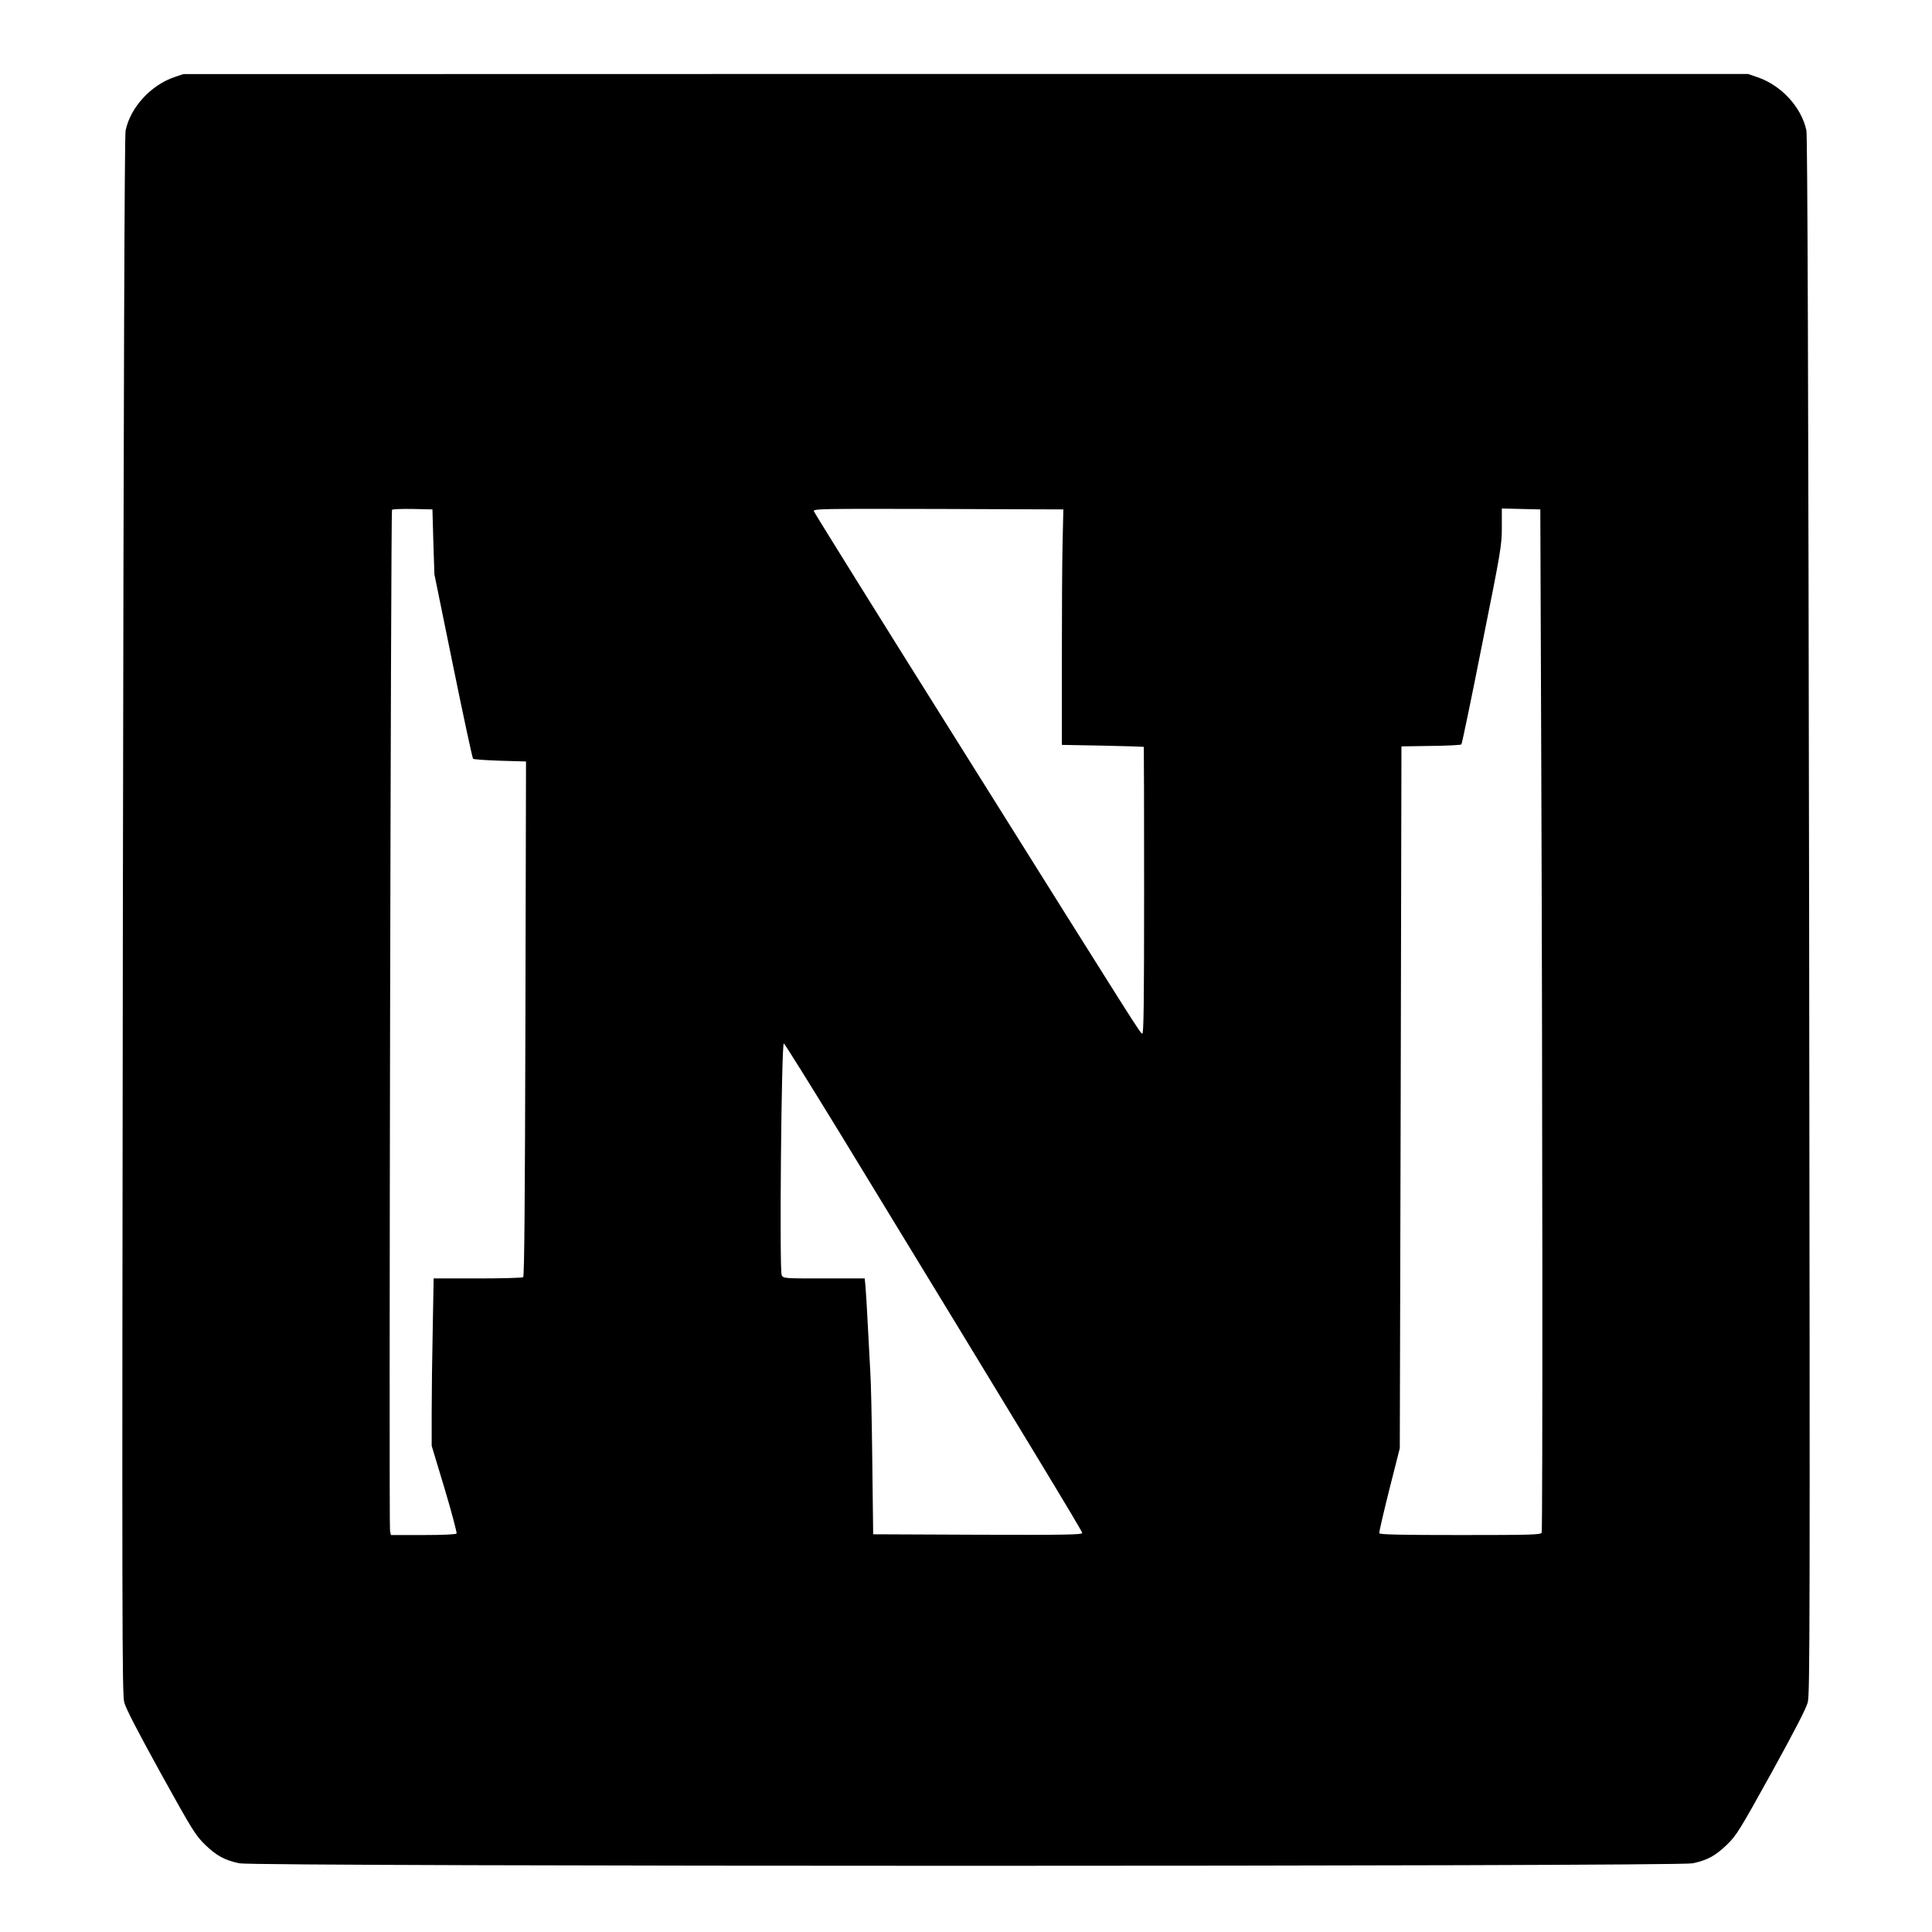
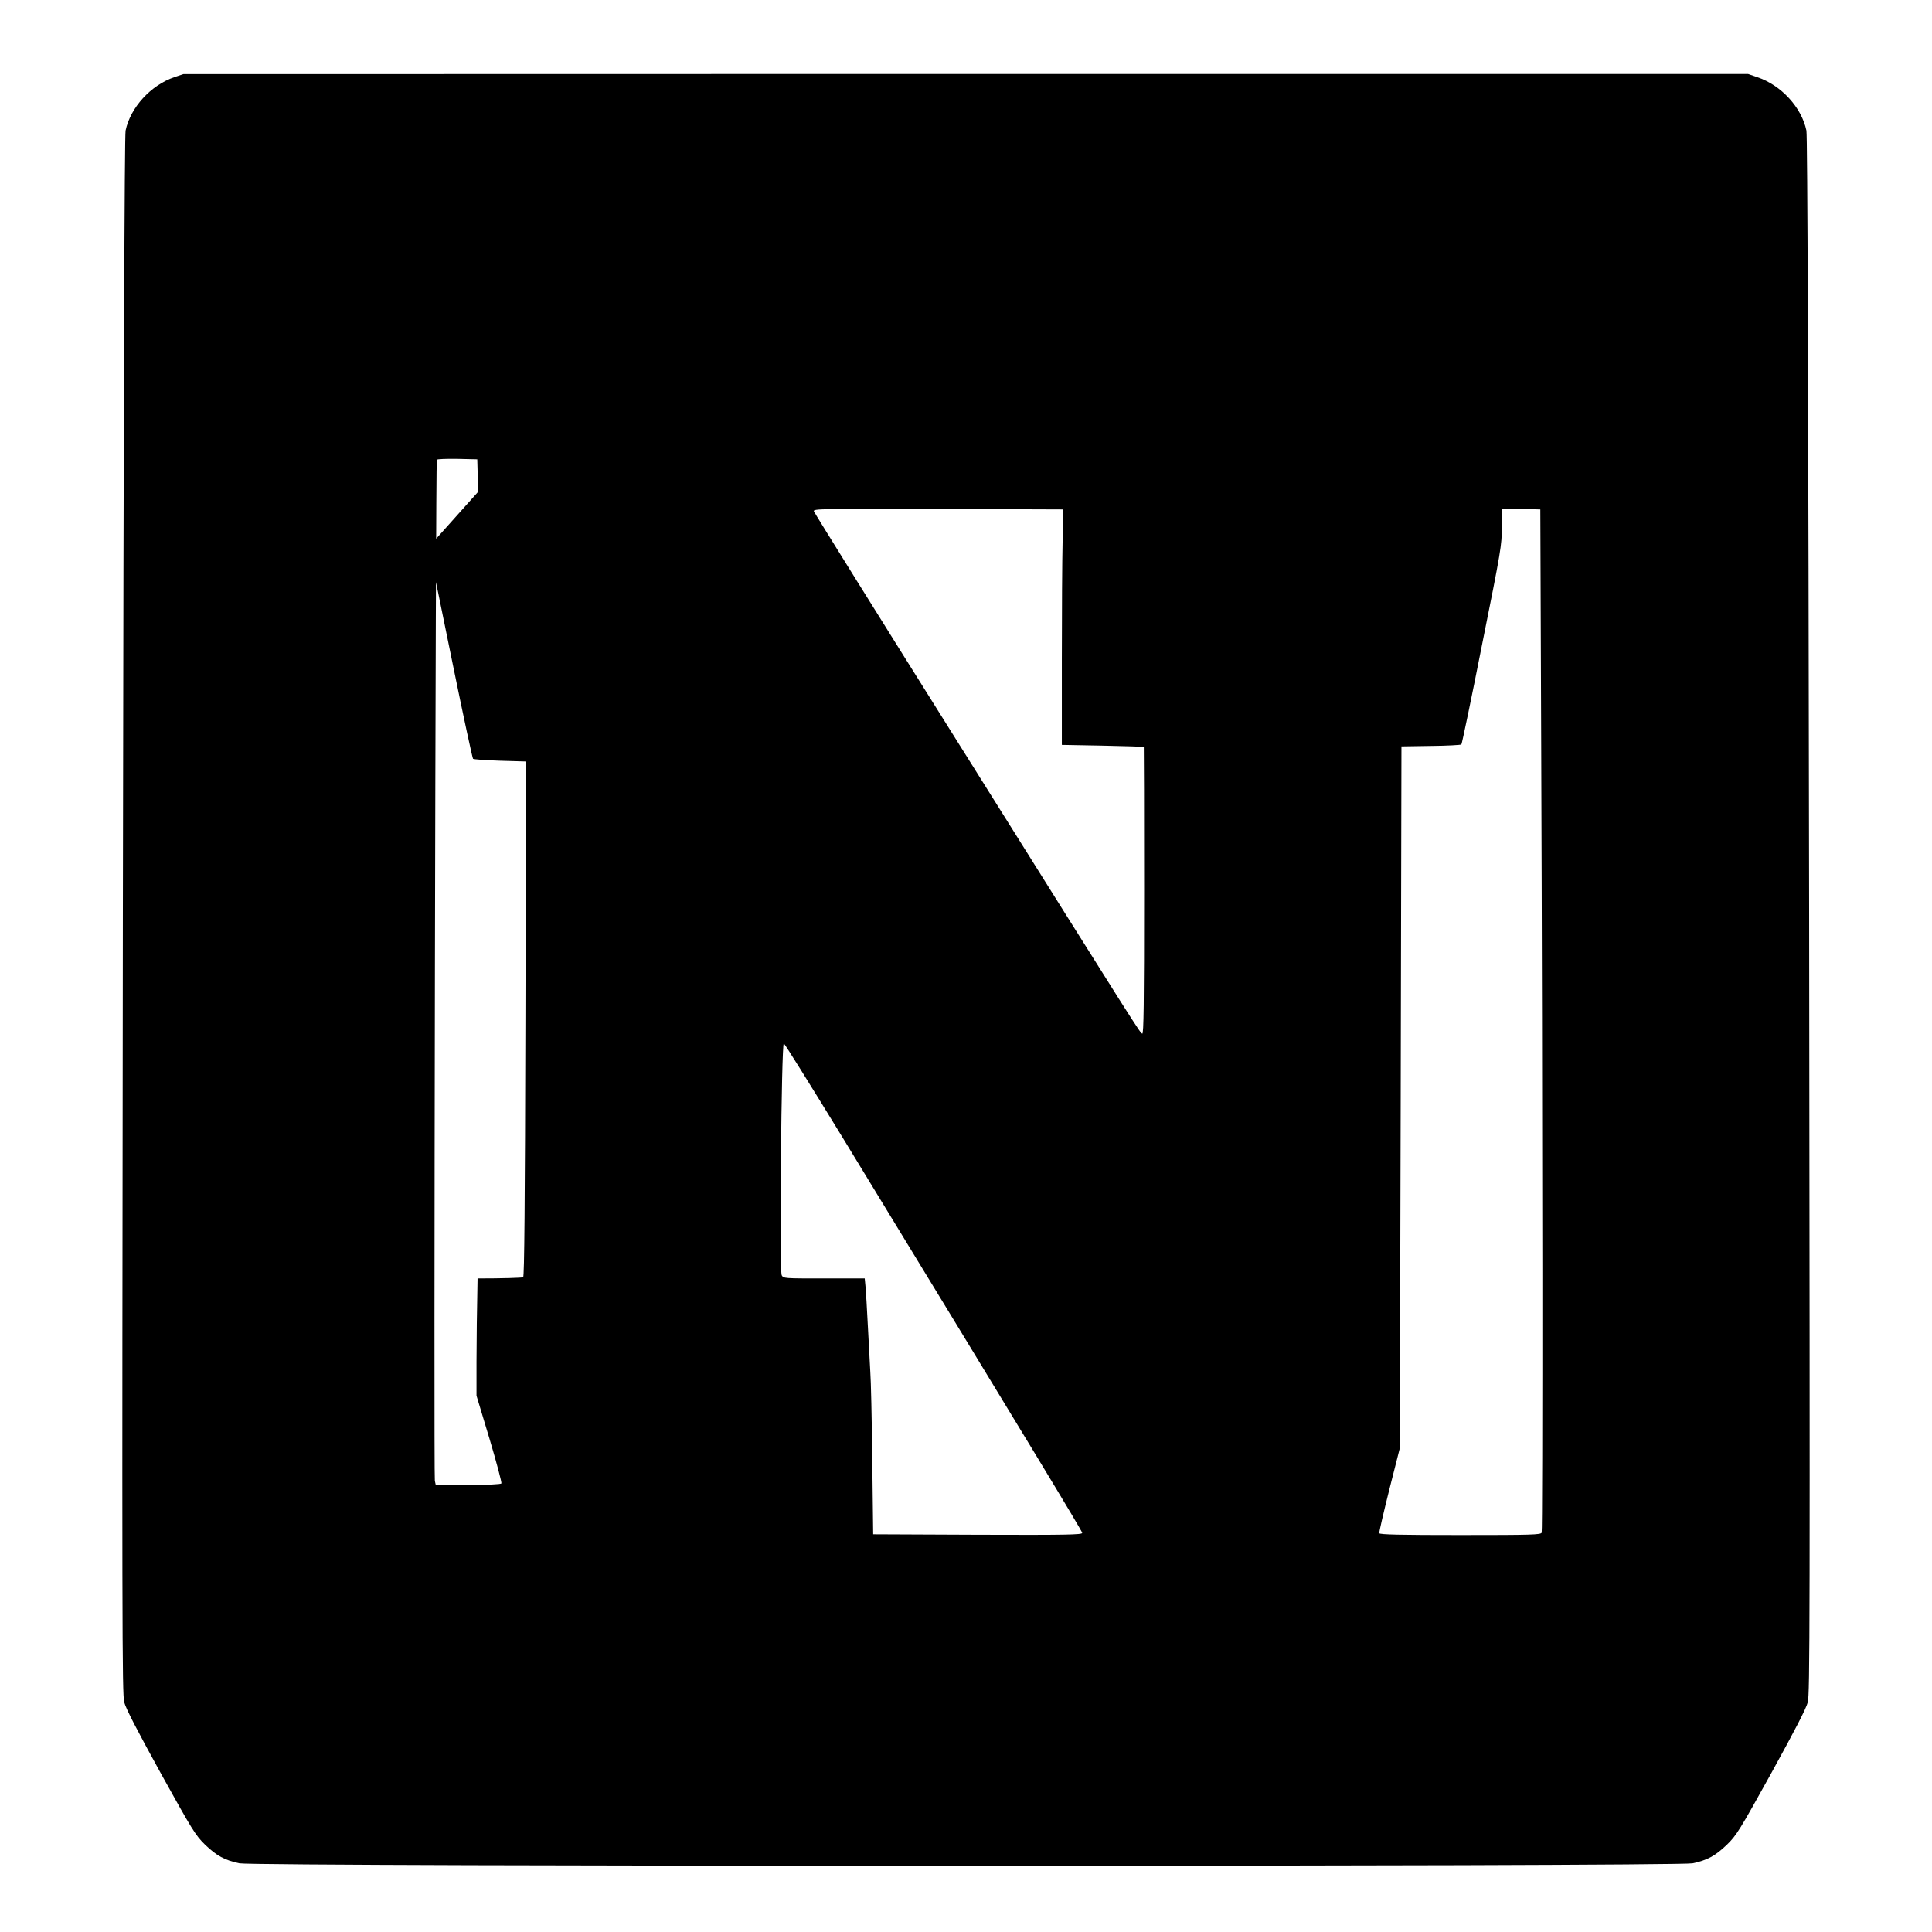
<svg xmlns="http://www.w3.org/2000/svg" version="1.0" width="1280pt" height="1280pt" viewBox="0 0 1280 1280" preserveAspectRatio="xMidYMid meet">
  <g transform="translate(0,1280) scale(0.1,-0.1)" fill="#000000" stroke="none">
-     <path d="M1155 12289 c-157 -54 -291 -201 -323 -354 -7 -34 -13 -1669 -18 -5200 -6 -4732 -5 -5155 9 -5213 12 -44 84 -183 242 -470 211 -381 230 -411 293 -473 78 -75 130 -103 228 -124 104 -22 9524 -22 9628 0 98 21 150 49 228 124 63 62 82 92 293 473 158 287 230 426 242 470 14 58 15 481 9 5213 -5 3531 -11 5166 -18 5200 -32 154 -167 301 -326 354 l-61 21 -5183 0 -5183 -1 -60 -20z m1716 -3079 l7 -215 124 -607 c68 -334 128 -611 132 -615 4 -4 85 -10 179 -13 l172 -5 -4 -1705 c-3 -1226 -7 -1707 -15 -1712 -6 -4 -142 -8 -302 -8 l-291 0 -6 -332 c-4 -182 -7 -431 -7 -554 l0 -223 86 -285 c47 -157 82 -291 79 -296 -4 -6 -89 -10 -220 -10 l-215 0 -6 27 c-8 30 5 6753 13 6765 2 5 64 7 136 6 l132 -3 6 -215z m4169 0 c-3 -118 -5 -469 -5 -780 l0 -565 270 -5 c149 -3 271 -7 273 -8 1 -1 2 -430 2 -953 0 -756 -3 -950 -12 -947 -15 5 4 -26 -1208 1908 -530 844 -965 1543 -968 1553 -4 16 38 17 824 15 l829 -3 -5 -215z m3171 -1390 c9 -2259 10 -5155 3 -5174 -5 -14 -62 -16 -539 -16 -396 0 -534 3 -537 12 -2 6 28 135 66 287 l70 276 6 2325 5 2325 195 3 c107 1 198 6 202 10 4 4 66 301 137 661 126 627 131 659 131 778 l0 124 128 -3 127 -3 6 -1605z m-4635 -2546 c1269 -2081 1594 -2618 1594 -2630 0 -12 -106 -14 -692 -12 l-693 3 -6 495 c-3 272 -9 533 -13 580 -3 47 -10 182 -16 300 -6 118 -13 239 -16 268 l-5 52 -269 0 c-265 0 -269 0 -281 21 -16 30 -2 1542 14 1536 6 -2 178 -278 383 -613z" />
+     <path d="M1155 12289 c-157 -54 -291 -201 -323 -354 -7 -34 -13 -1669 -18 -5200 -6 -4732 -5 -5155 9 -5213 12 -44 84 -183 242 -470 211 -381 230 -411 293 -473 78 -75 130 -103 228 -124 104 -22 9524 -22 9628 0 98 21 150 49 228 124 63 62 82 92 293 473 158 287 230 426 242 470 14 58 15 481 9 5213 -5 3531 -11 5166 -18 5200 -32 154 -167 301 -326 354 l-61 21 -5183 0 -5183 -1 -60 -20z m1716 -3079 l7 -215 124 -607 c68 -334 128 -611 132 -615 4 -4 85 -10 179 -13 l172 -5 -4 -1705 c-3 -1226 -7 -1707 -15 -1712 -6 -4 -142 -8 -302 -8 c-4 -182 -7 -431 -7 -554 l0 -223 86 -285 c47 -157 82 -291 79 -296 -4 -6 -89 -10 -220 -10 l-215 0 -6 27 c-8 30 5 6753 13 6765 2 5 64 7 136 6 l132 -3 6 -215z m4169 0 c-3 -118 -5 -469 -5 -780 l0 -565 270 -5 c149 -3 271 -7 273 -8 1 -1 2 -430 2 -953 0 -756 -3 -950 -12 -947 -15 5 4 -26 -1208 1908 -530 844 -965 1543 -968 1553 -4 16 38 17 824 15 l829 -3 -5 -215z m3171 -1390 c9 -2259 10 -5155 3 -5174 -5 -14 -62 -16 -539 -16 -396 0 -534 3 -537 12 -2 6 28 135 66 287 l70 276 6 2325 5 2325 195 3 c107 1 198 6 202 10 4 4 66 301 137 661 126 627 131 659 131 778 l0 124 128 -3 127 -3 6 -1605z m-4635 -2546 c1269 -2081 1594 -2618 1594 -2630 0 -12 -106 -14 -692 -12 l-693 3 -6 495 c-3 272 -9 533 -13 580 -3 47 -10 182 -16 300 -6 118 -13 239 -16 268 l-5 52 -269 0 c-265 0 -269 0 -281 21 -16 30 -2 1542 14 1536 6 -2 178 -278 383 -613z" />
  </g>
</svg>